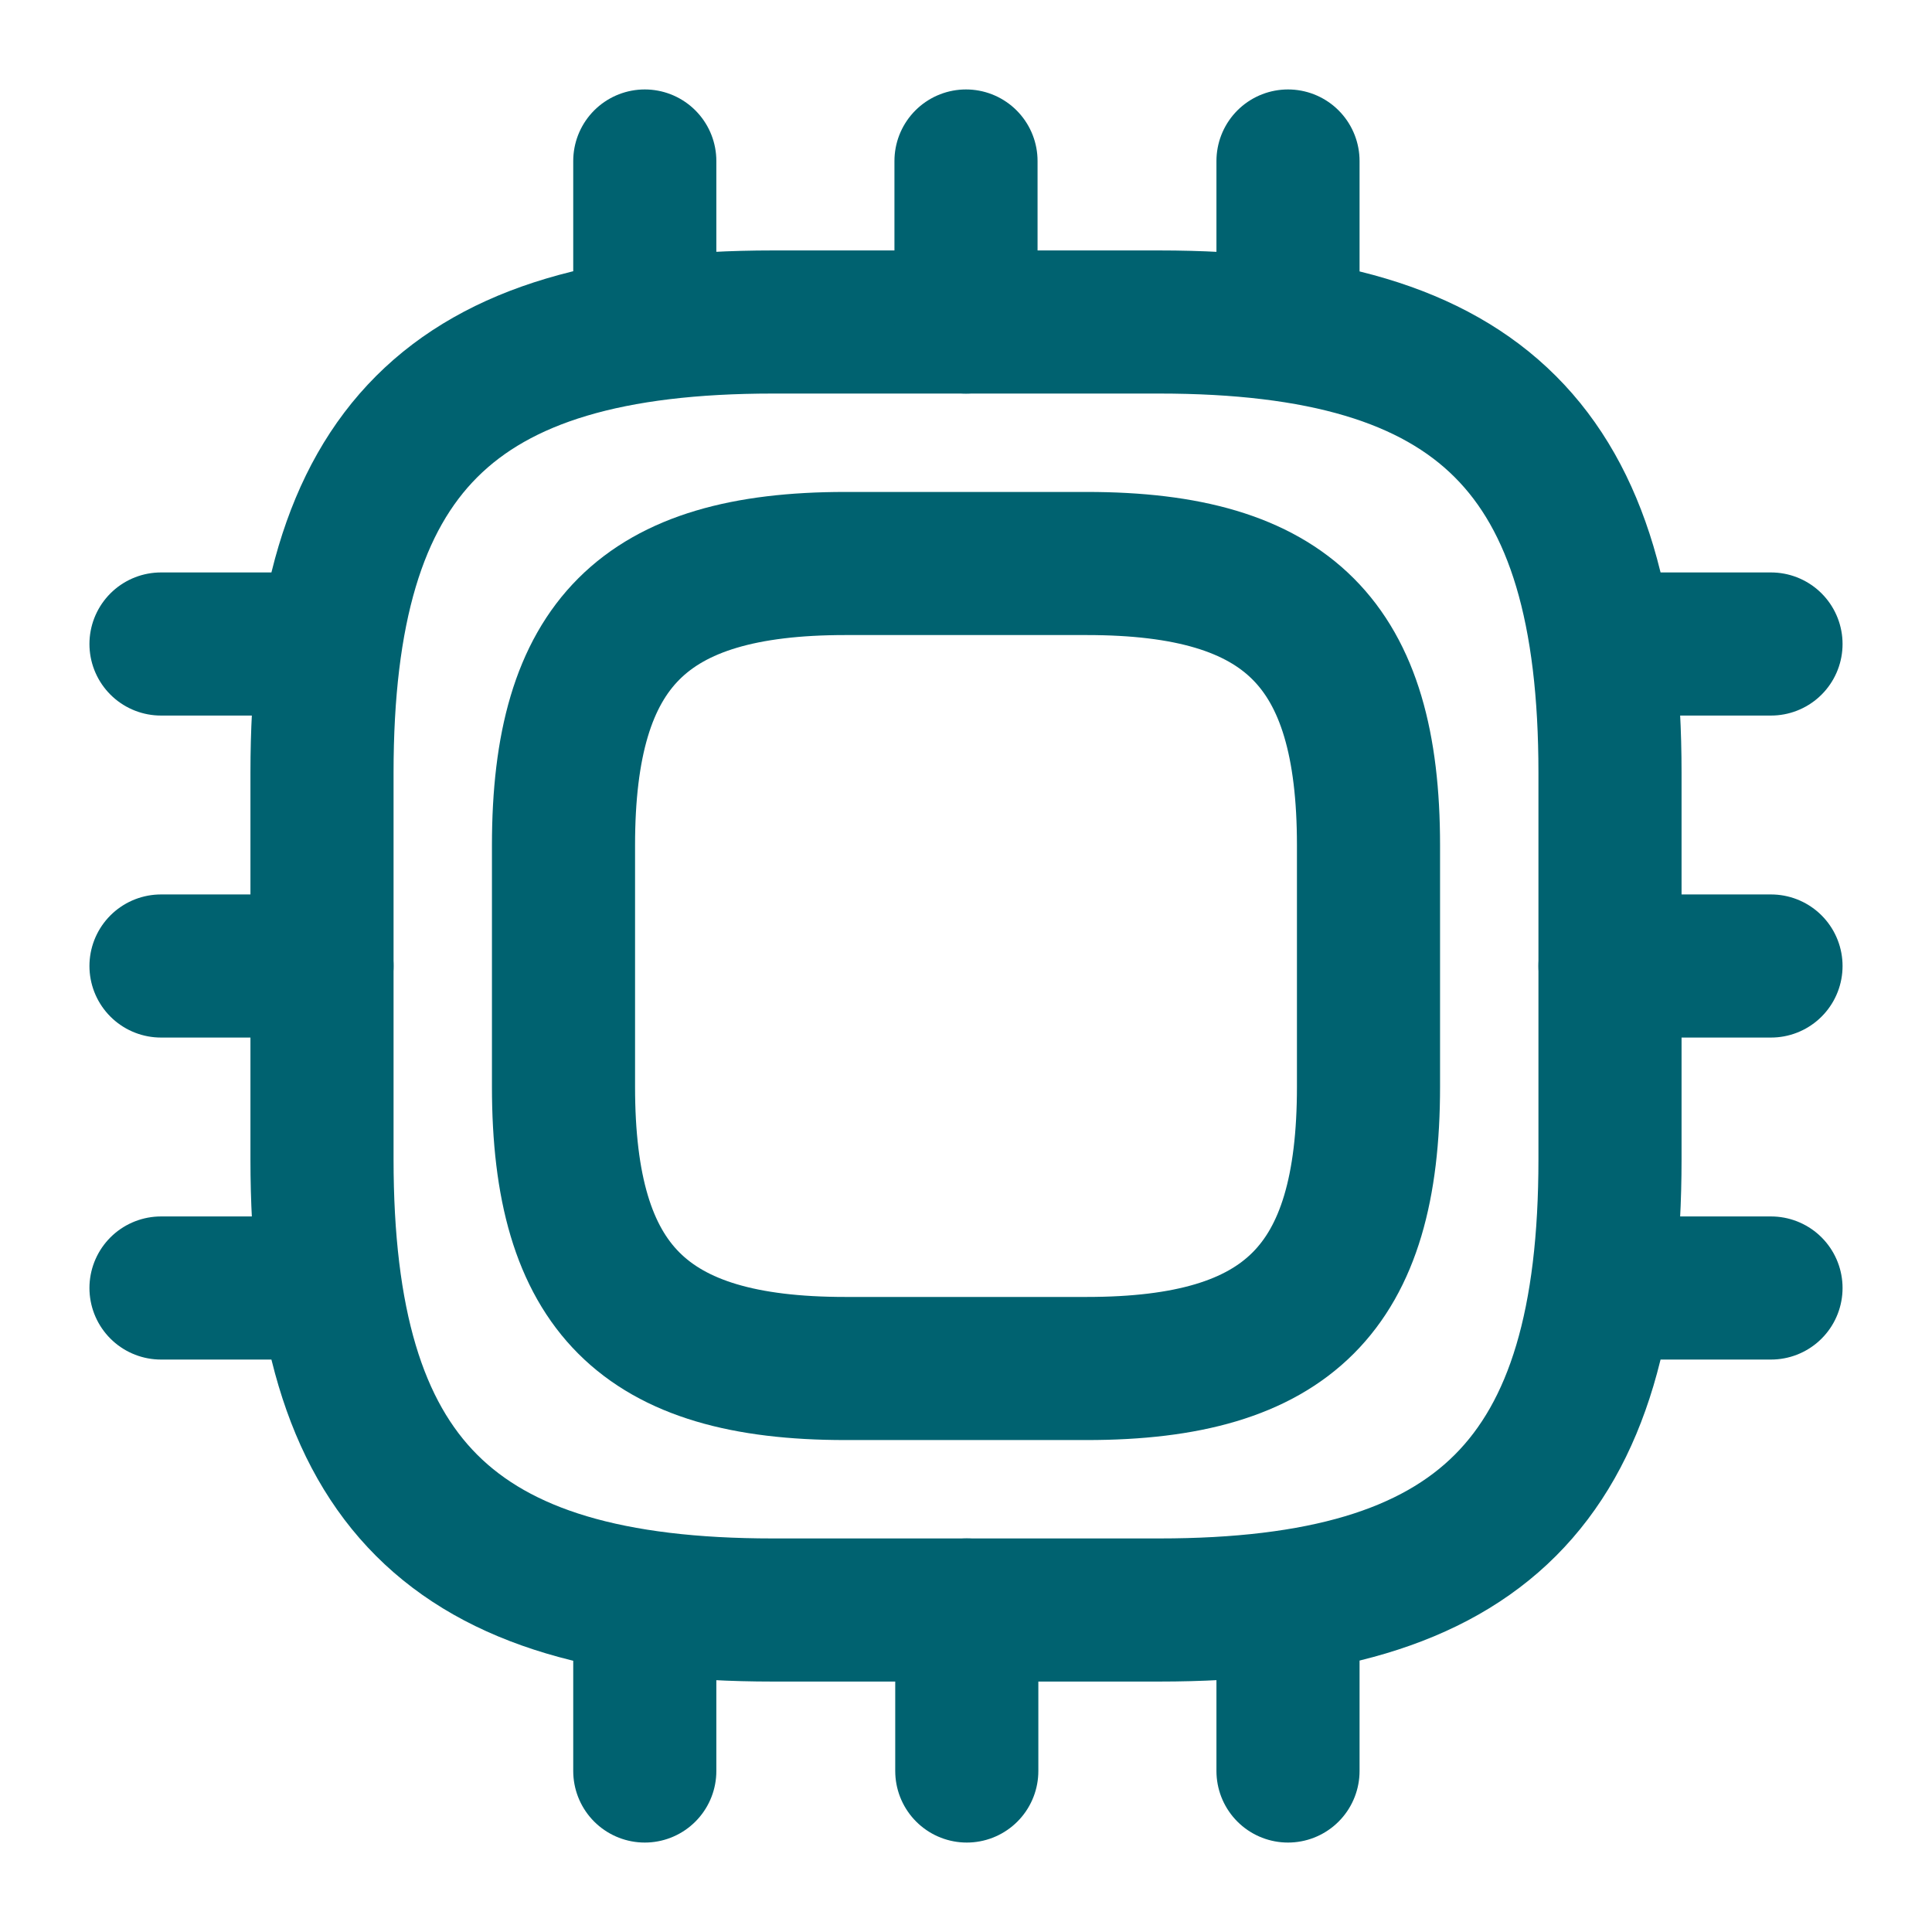
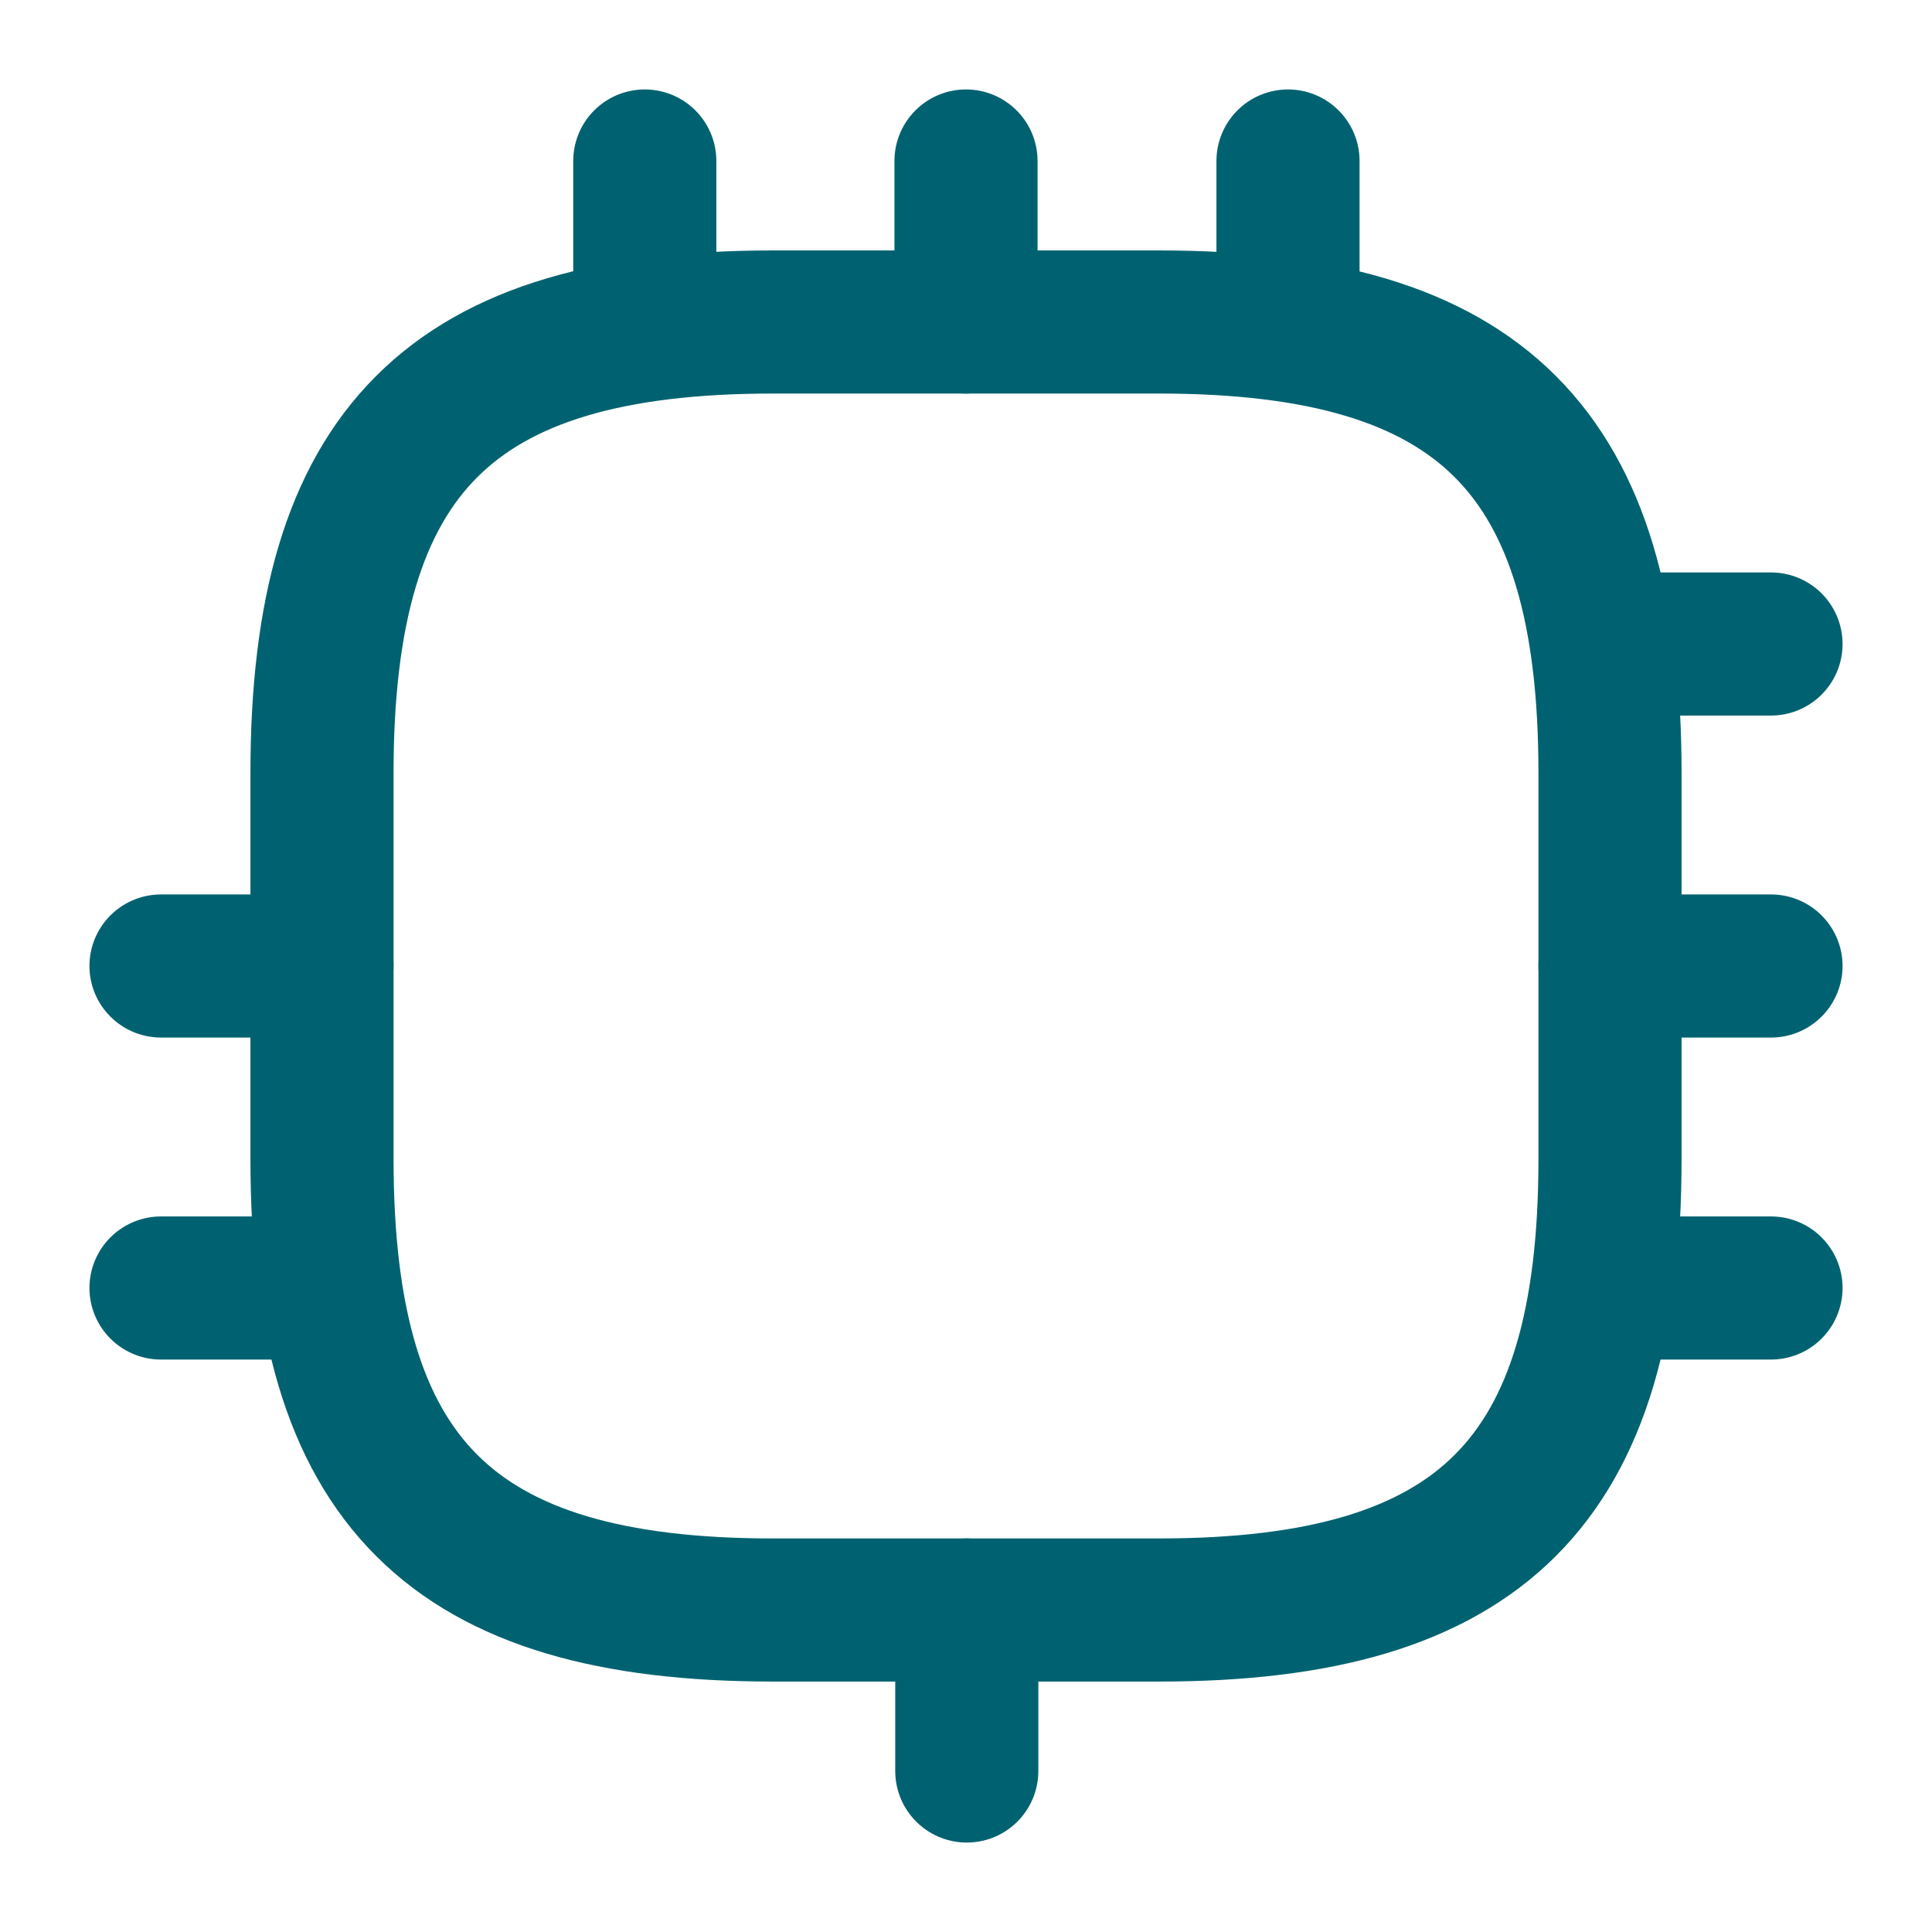
<svg xmlns="http://www.w3.org/2000/svg" width="27" height="27" viewBox="0 0 27 27" fill="none">
  <path d="M10.8 22.5H16.2C20.7 22.5 22.5 20.7 22.5 16.2V10.8C22.5 6.3 20.7 4.5 16.2 4.5H10.8C6.3 4.5 4.5 6.3 4.5 10.8V16.2C4.5 20.7 6.3 22.5 10.8 22.5Z" stroke="#006270" stroke-width="2" stroke-linecap="round" stroke-linejoin="round" />
-   <path d="M11.812 19.125H15.188C18 19.125 19.125 18 19.125 15.188V11.812C19.125 9 18 7.875 15.188 7.875H11.812C9 7.875 7.875 9 7.875 11.812V15.188C7.875 18 9 19.125 11.812 19.125Z" stroke="#006270" stroke-width="2" stroke-linecap="round" stroke-linejoin="round" />
  <path d="M9.011 4.5V2.25" stroke="#006270" stroke-width="2" stroke-linecap="round" stroke-linejoin="round" />
  <path d="M13.5 4.5V2.25" stroke="#006270" stroke-width="2" stroke-linecap="round" stroke-linejoin="round" />
  <path d="M18 4.5V2.25" stroke="#006270" stroke-width="2" stroke-linecap="round" stroke-linejoin="round" />
  <path d="M22.5 9H24.75" stroke="#006270" stroke-width="2" stroke-linecap="round" stroke-linejoin="round" />
  <path d="M22.5 13.5H24.75" stroke="#006270" stroke-width="2" stroke-linecap="round" stroke-linejoin="round" />
  <path d="M22.5 18H24.75" stroke="#006270" stroke-width="2" stroke-linecap="round" stroke-linejoin="round" />
-   <path d="M18 22.5V24.75" stroke="#006270" stroke-width="2" stroke-linecap="round" stroke-linejoin="round" />
  <path d="M13.511 22.5V24.75" stroke="#006270" stroke-width="2" stroke-linecap="round" stroke-linejoin="round" />
-   <path d="M9.011 22.5V24.75" stroke="#006270" stroke-width="2" stroke-linecap="round" stroke-linejoin="round" />
-   <path d="M2.25 9H4.5" stroke="#006270" stroke-width="2" stroke-linecap="round" stroke-linejoin="round" />
  <path d="M2.25 13.5H4.5" stroke="#006270" stroke-width="2" stroke-linecap="round" stroke-linejoin="round" />
  <path d="M2.25 18H4.5" stroke="#006270" stroke-width="2" stroke-linecap="round" stroke-linejoin="round" />
</svg>